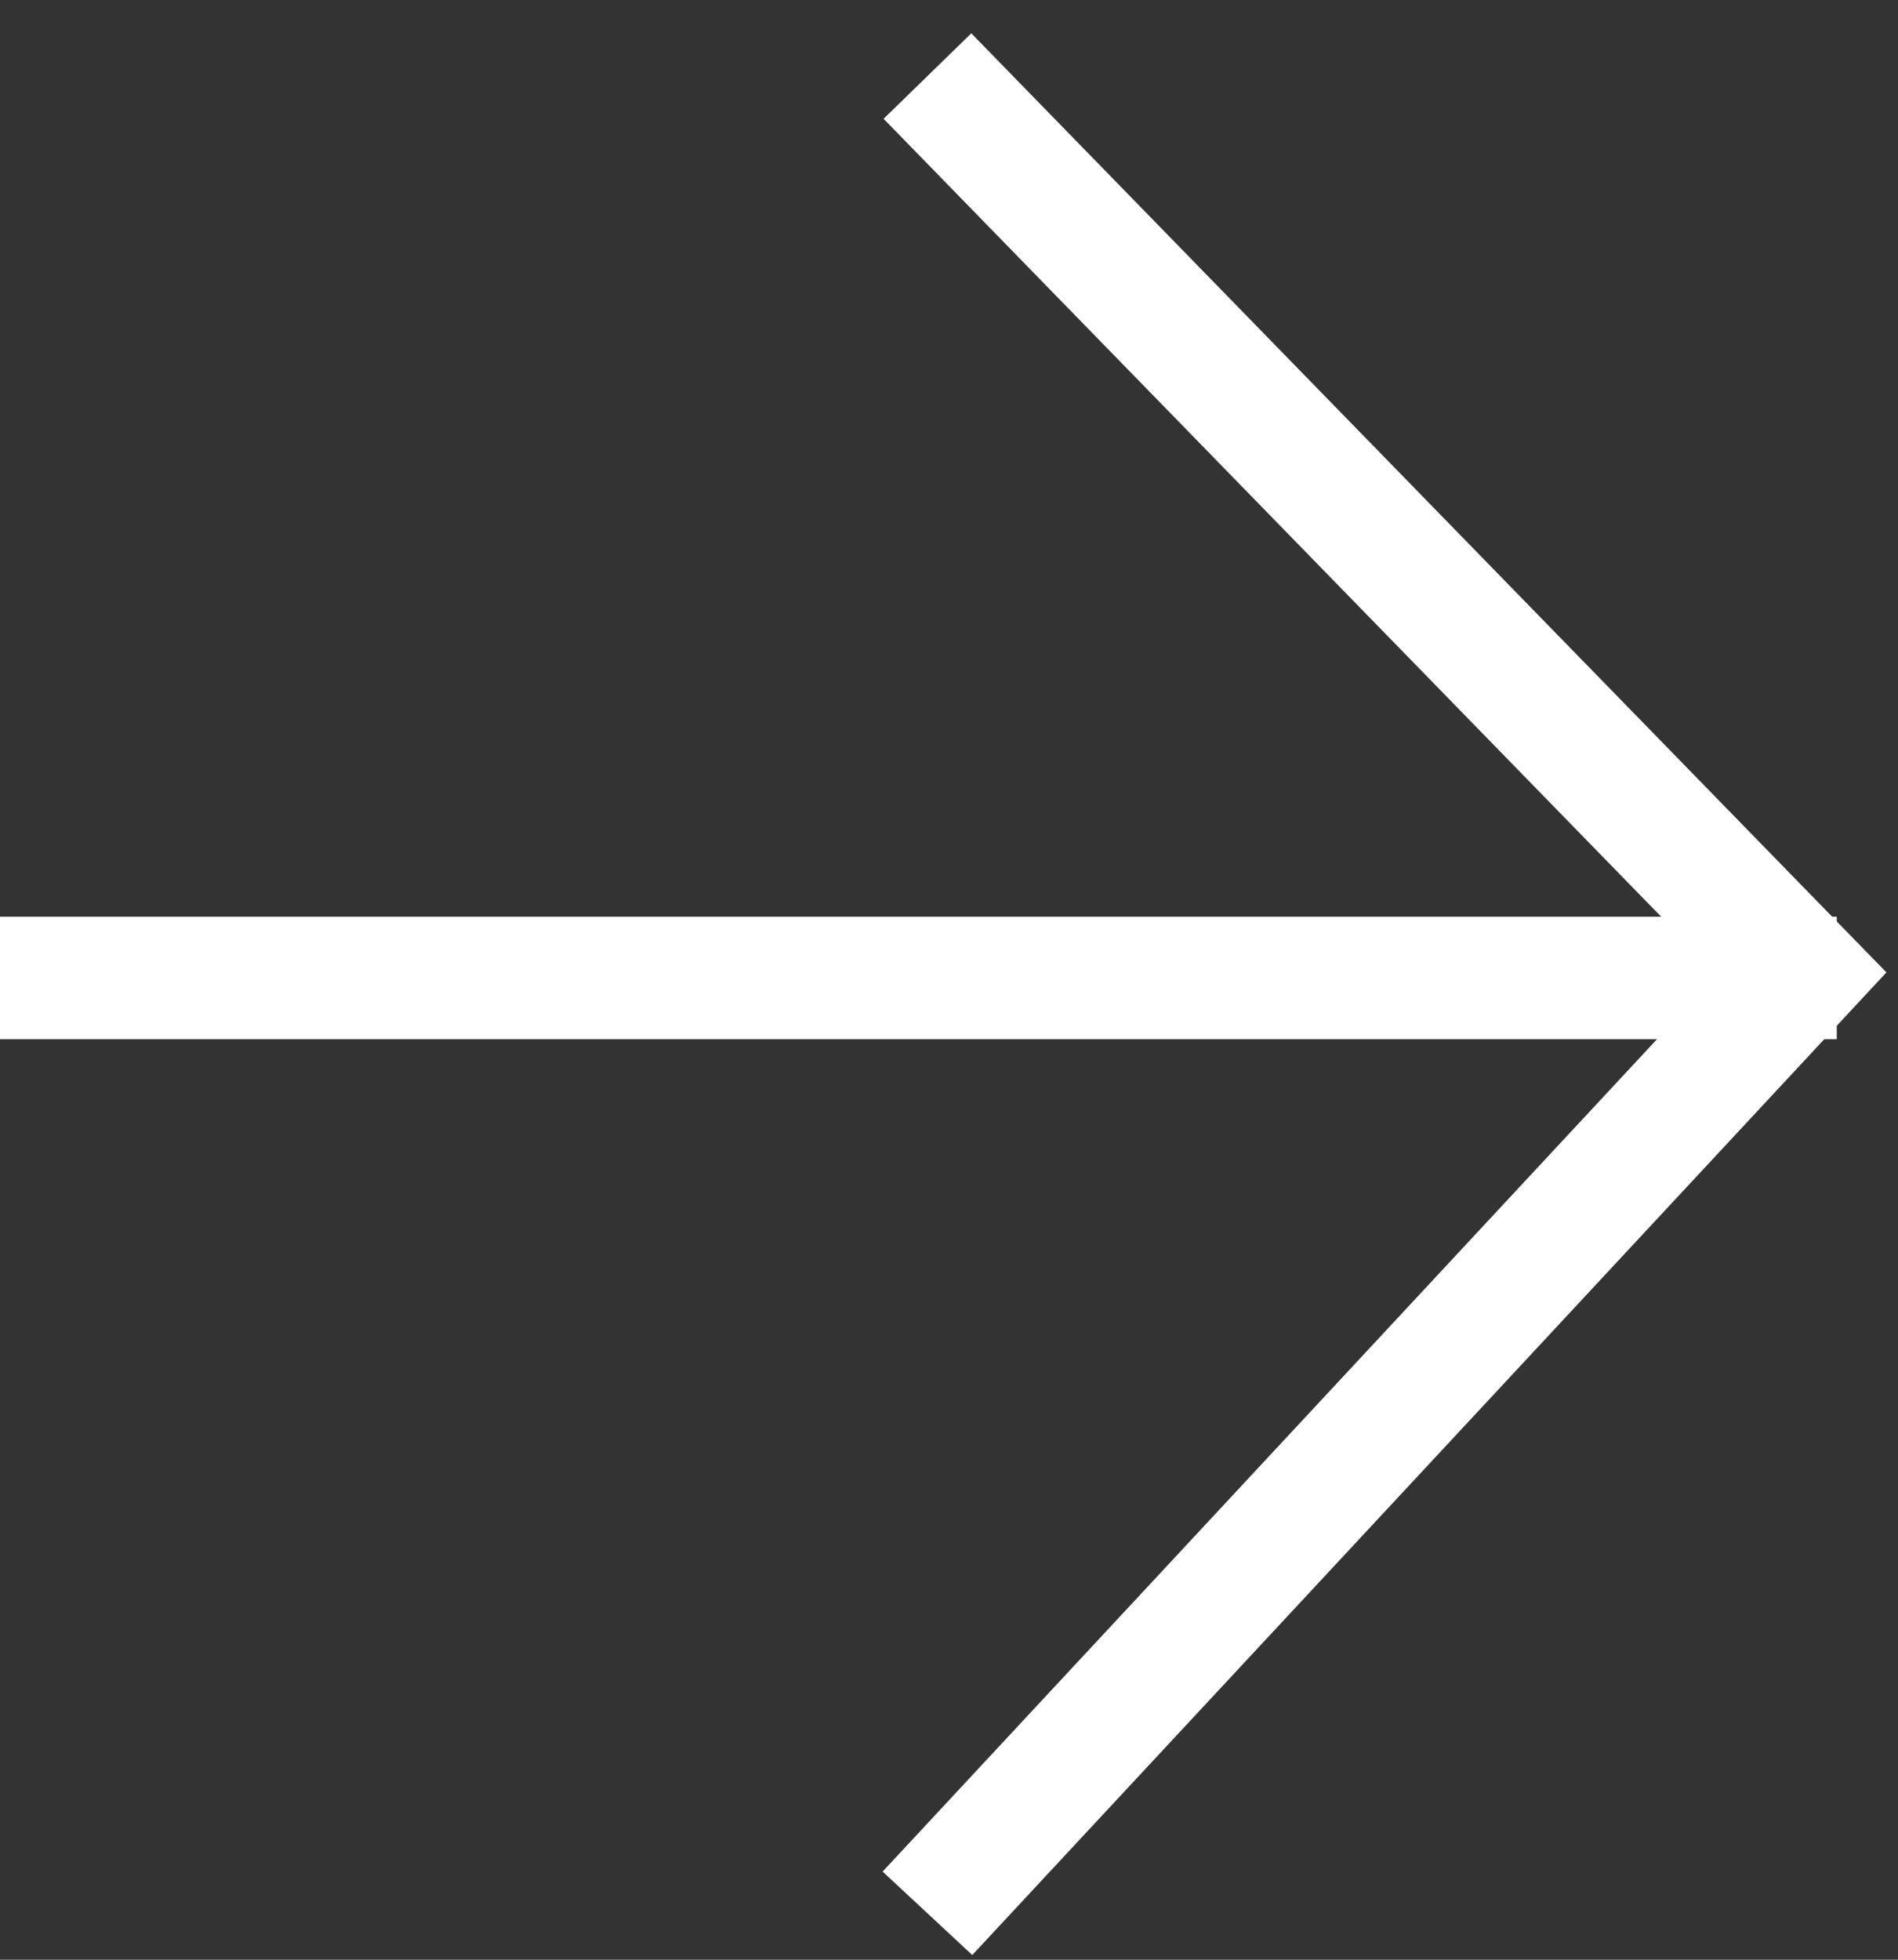
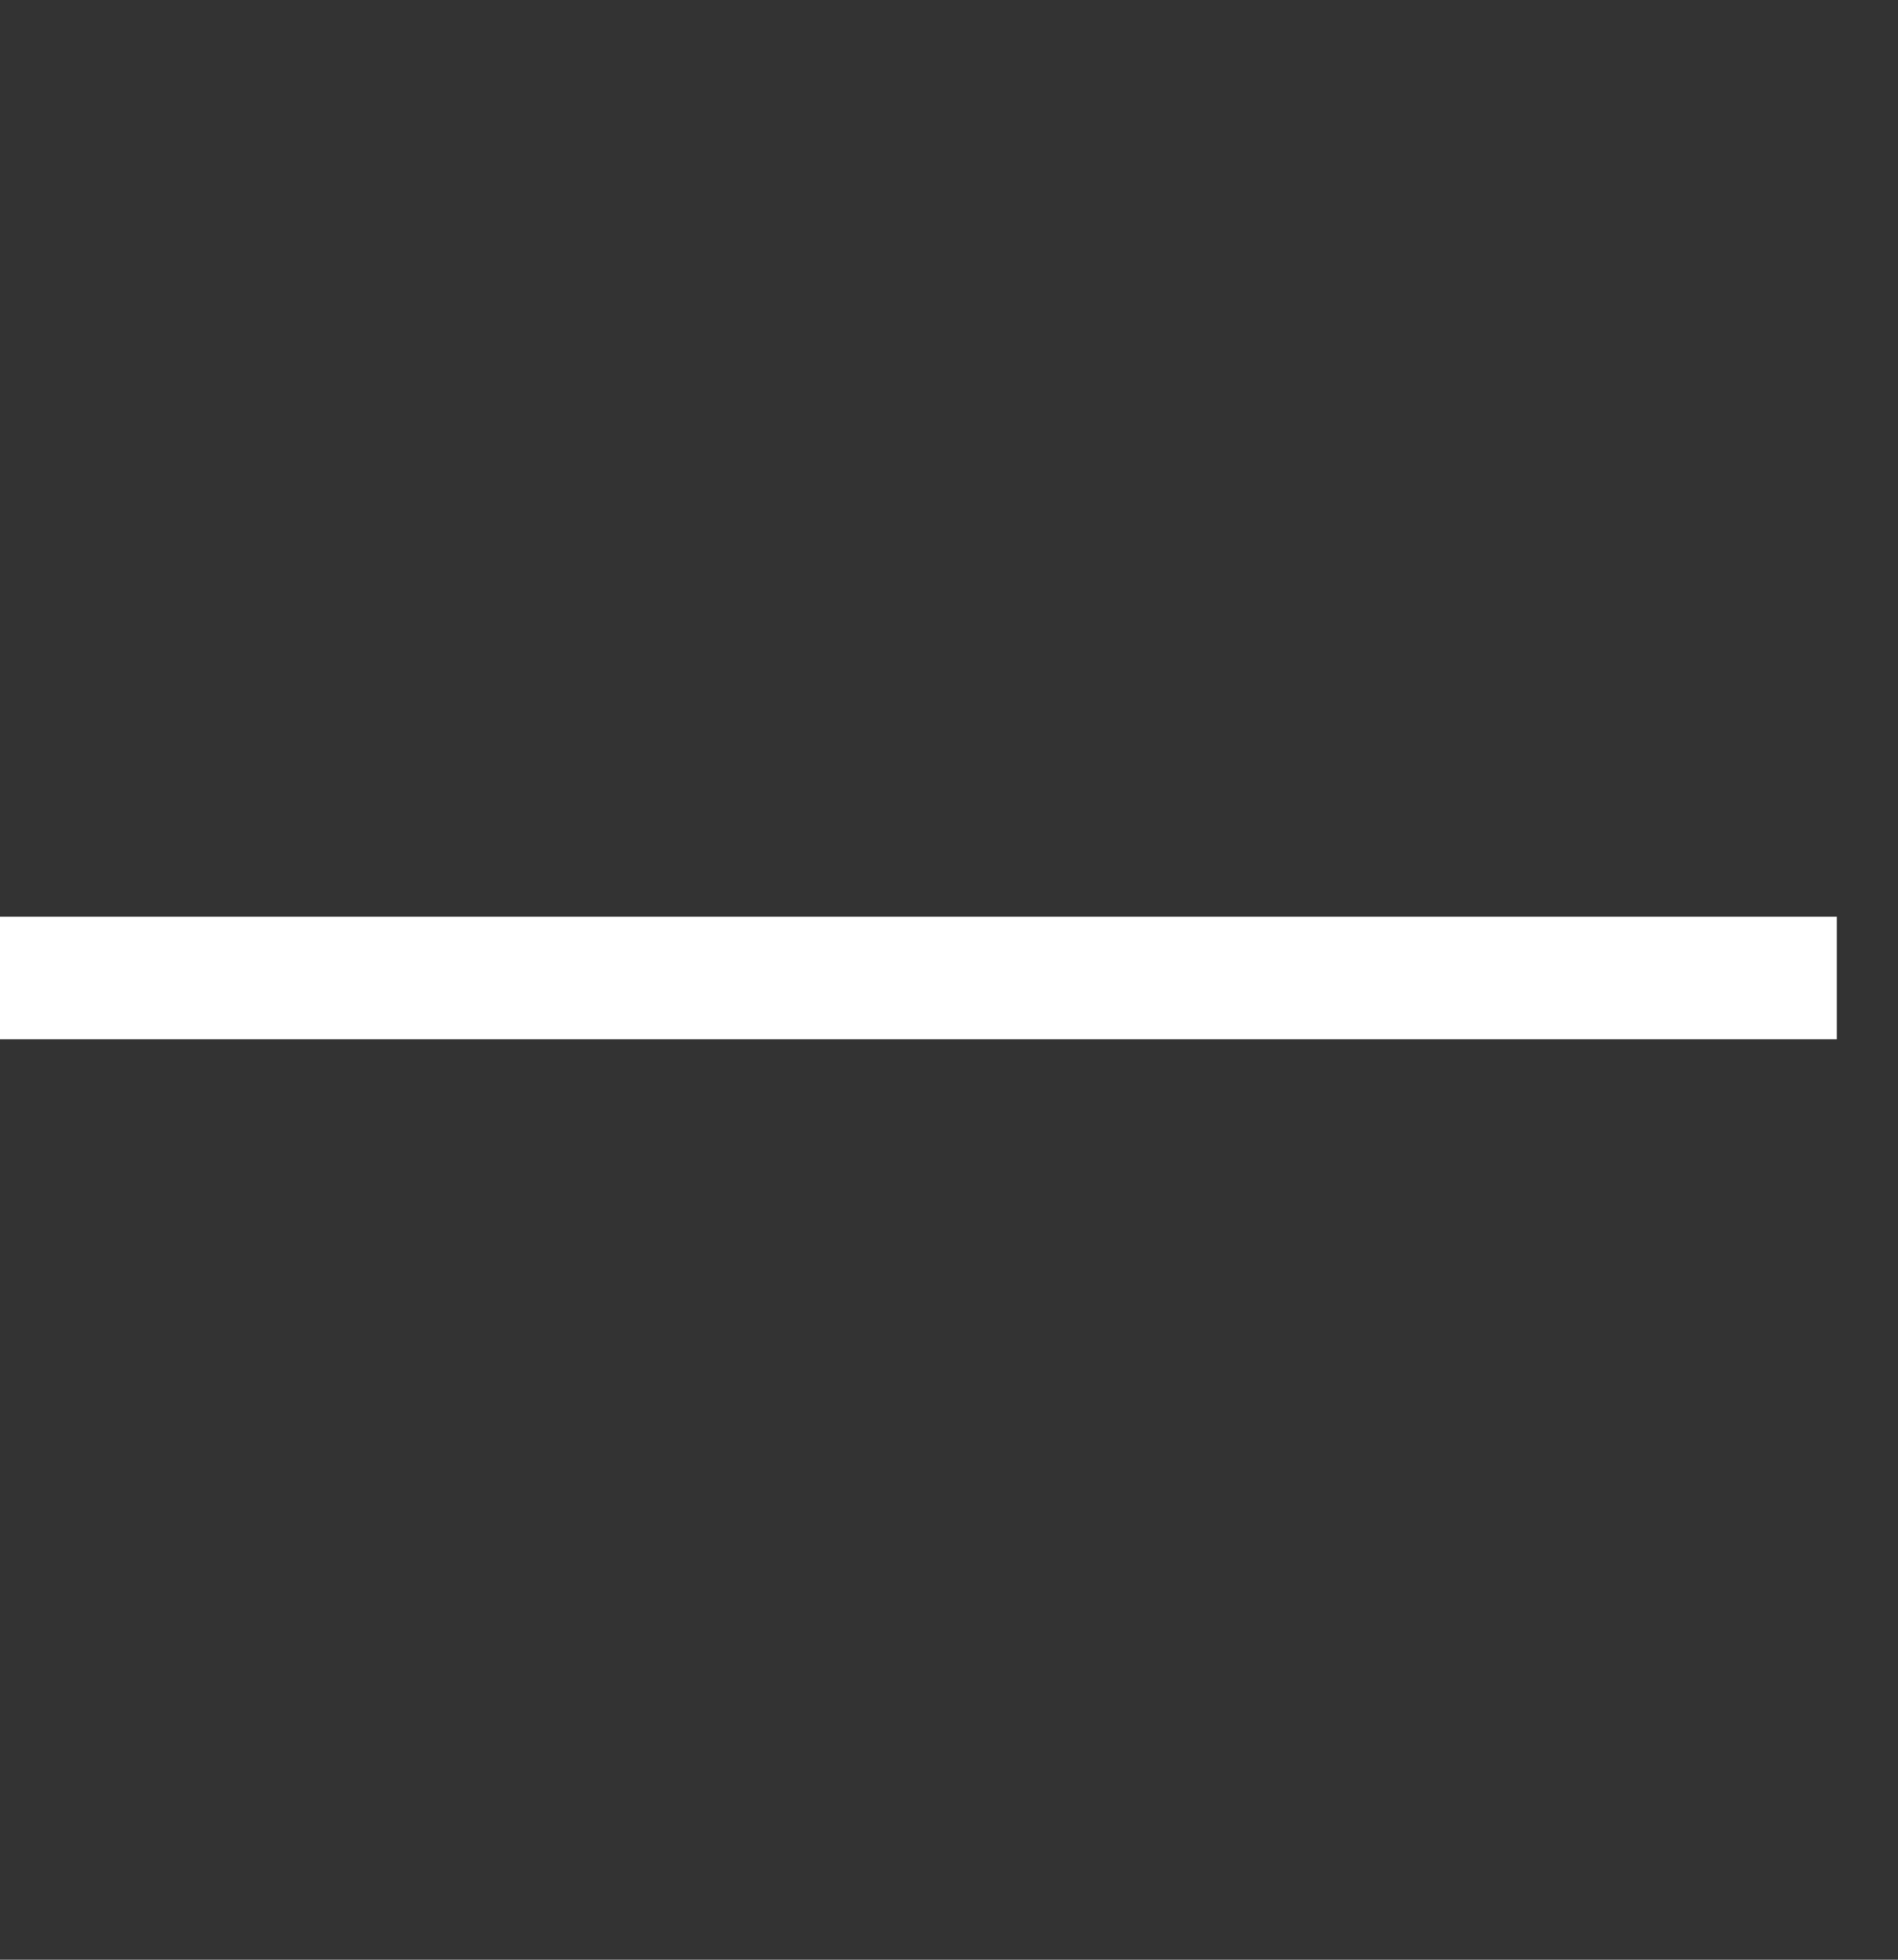
<svg xmlns="http://www.w3.org/2000/svg" width="31" height="32" viewBox="0 0 31 32" fill="none">
  <rect x="0" y="0" width="31" height="32" fill="#333333" stroke="none" />
-   <path d="M15.148 1.242L29.43 15.894L15.148 31.242" stroke="white" stroke-width="2" />
  <line x1="30" y1="15.969" x2="-8.74228e-08" y2="15.969" stroke="white" stroke-width="2" />
</svg>